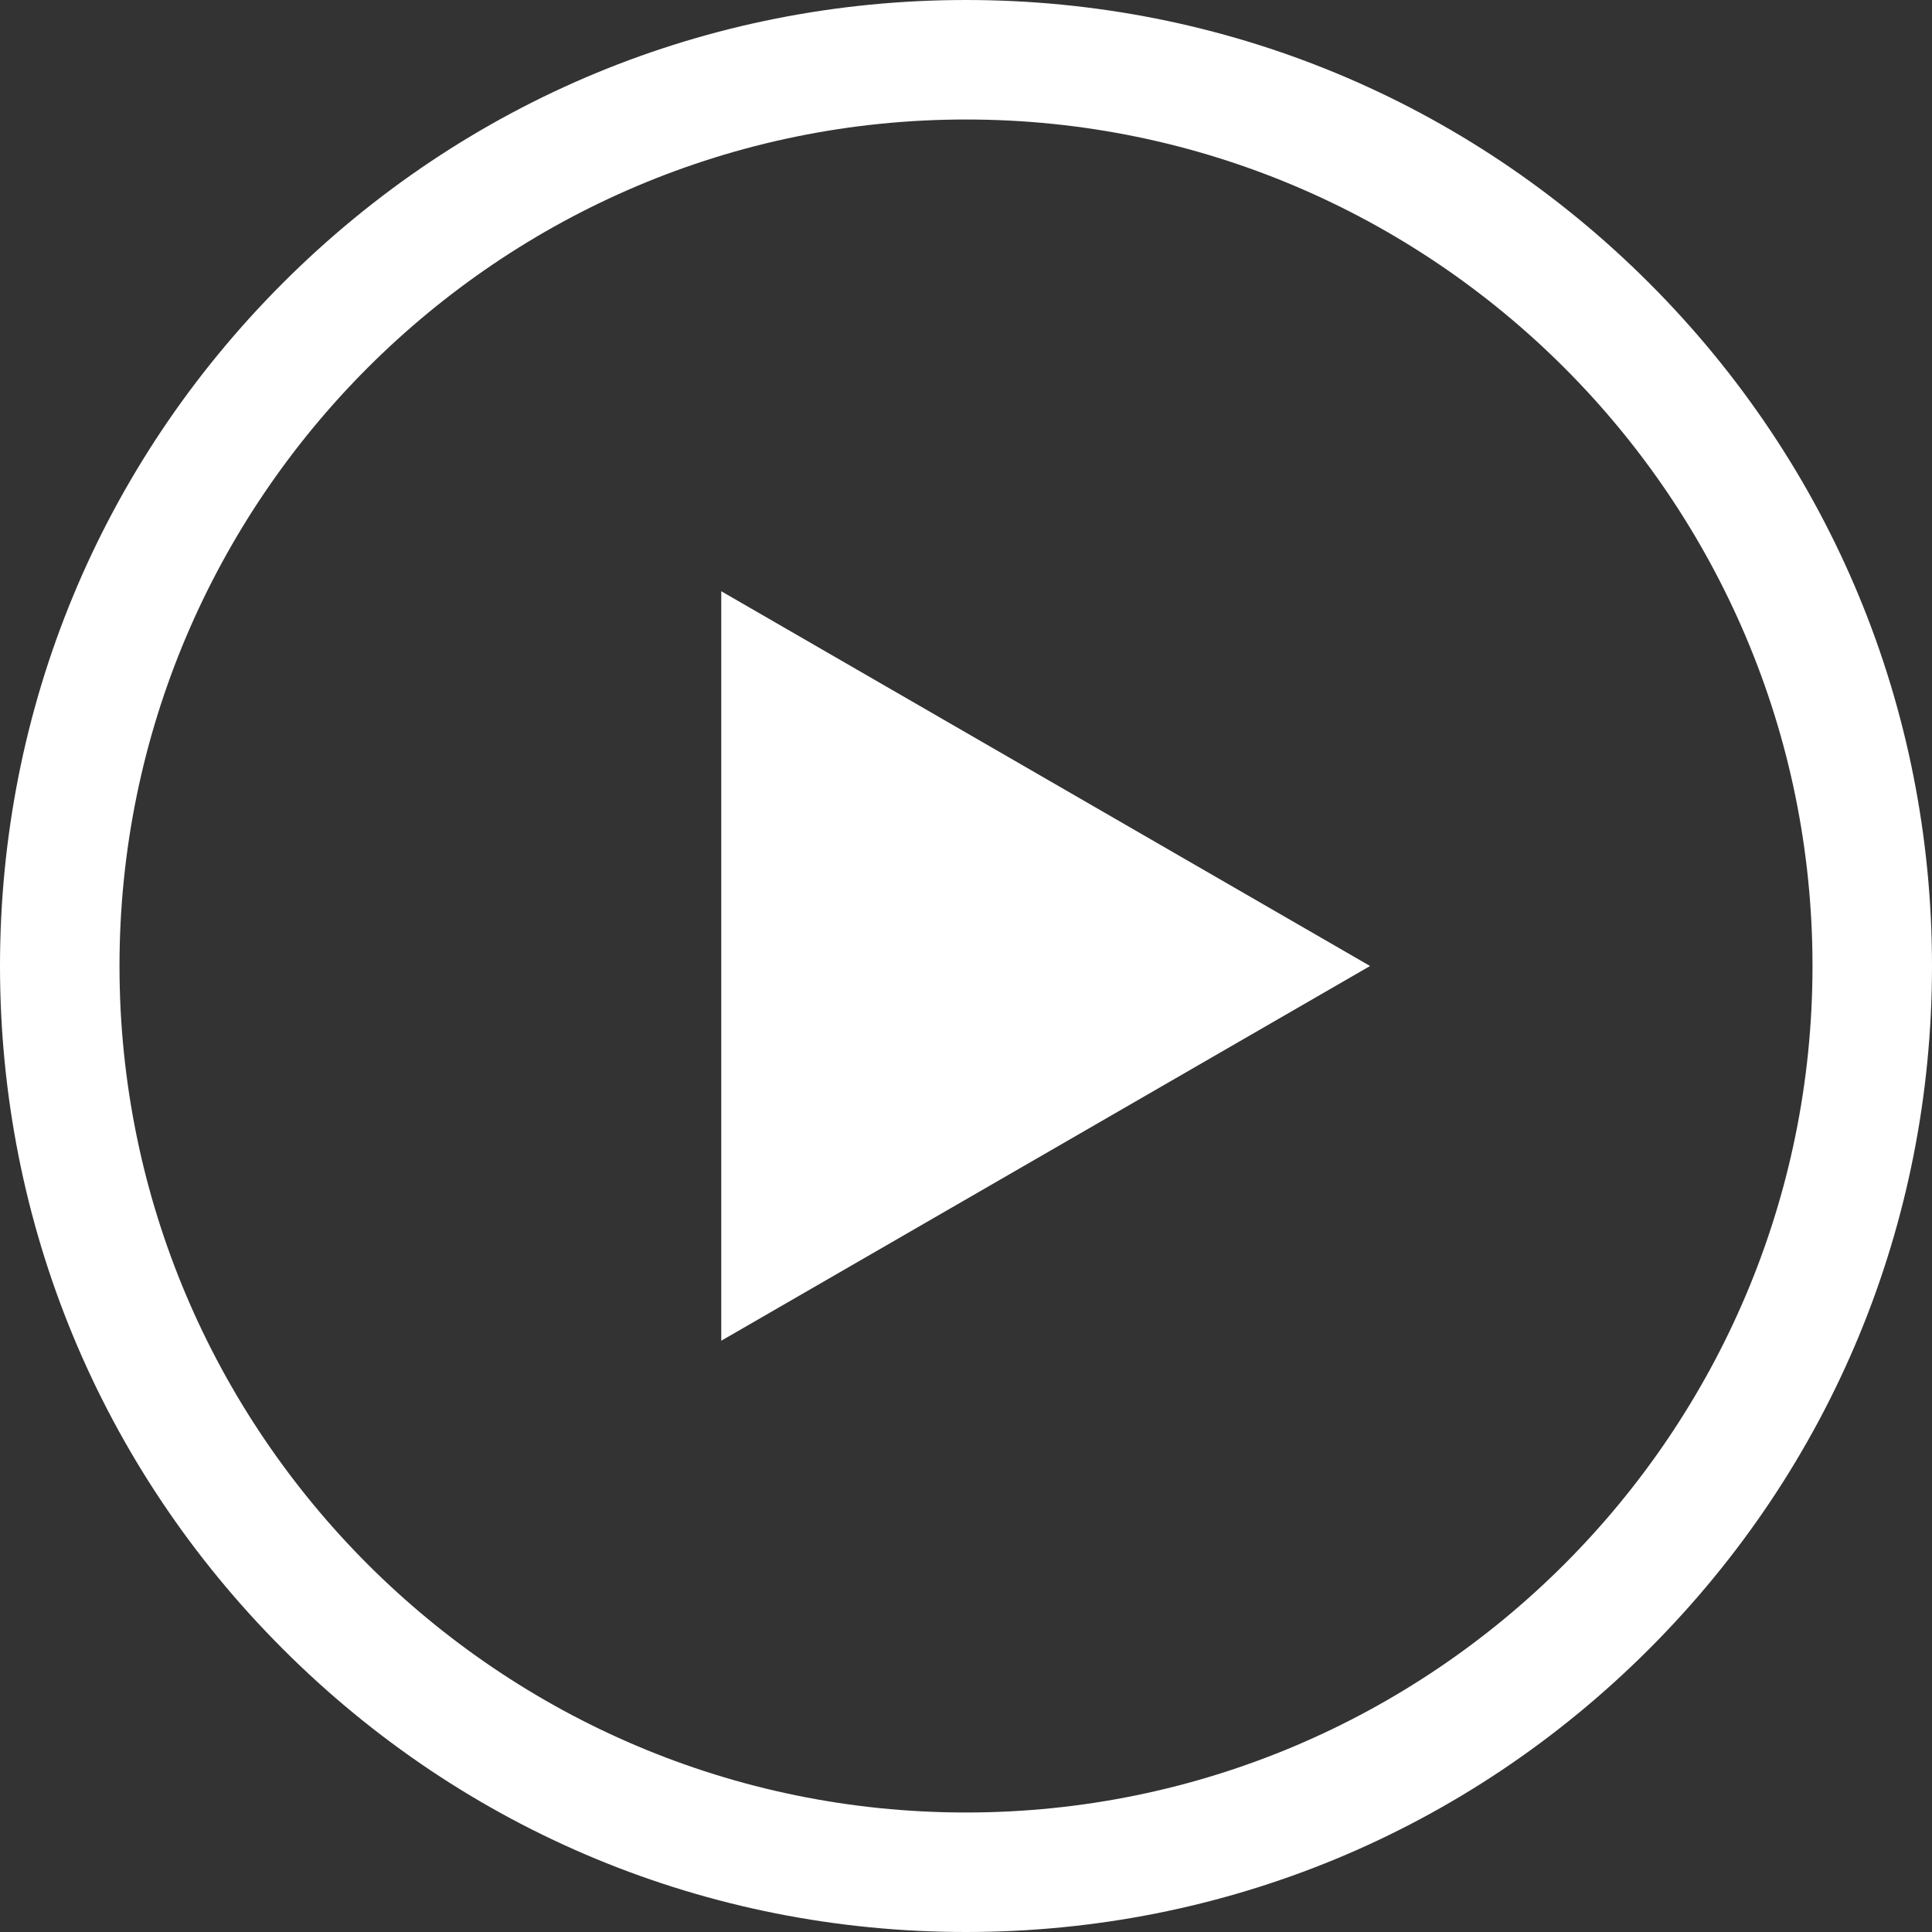
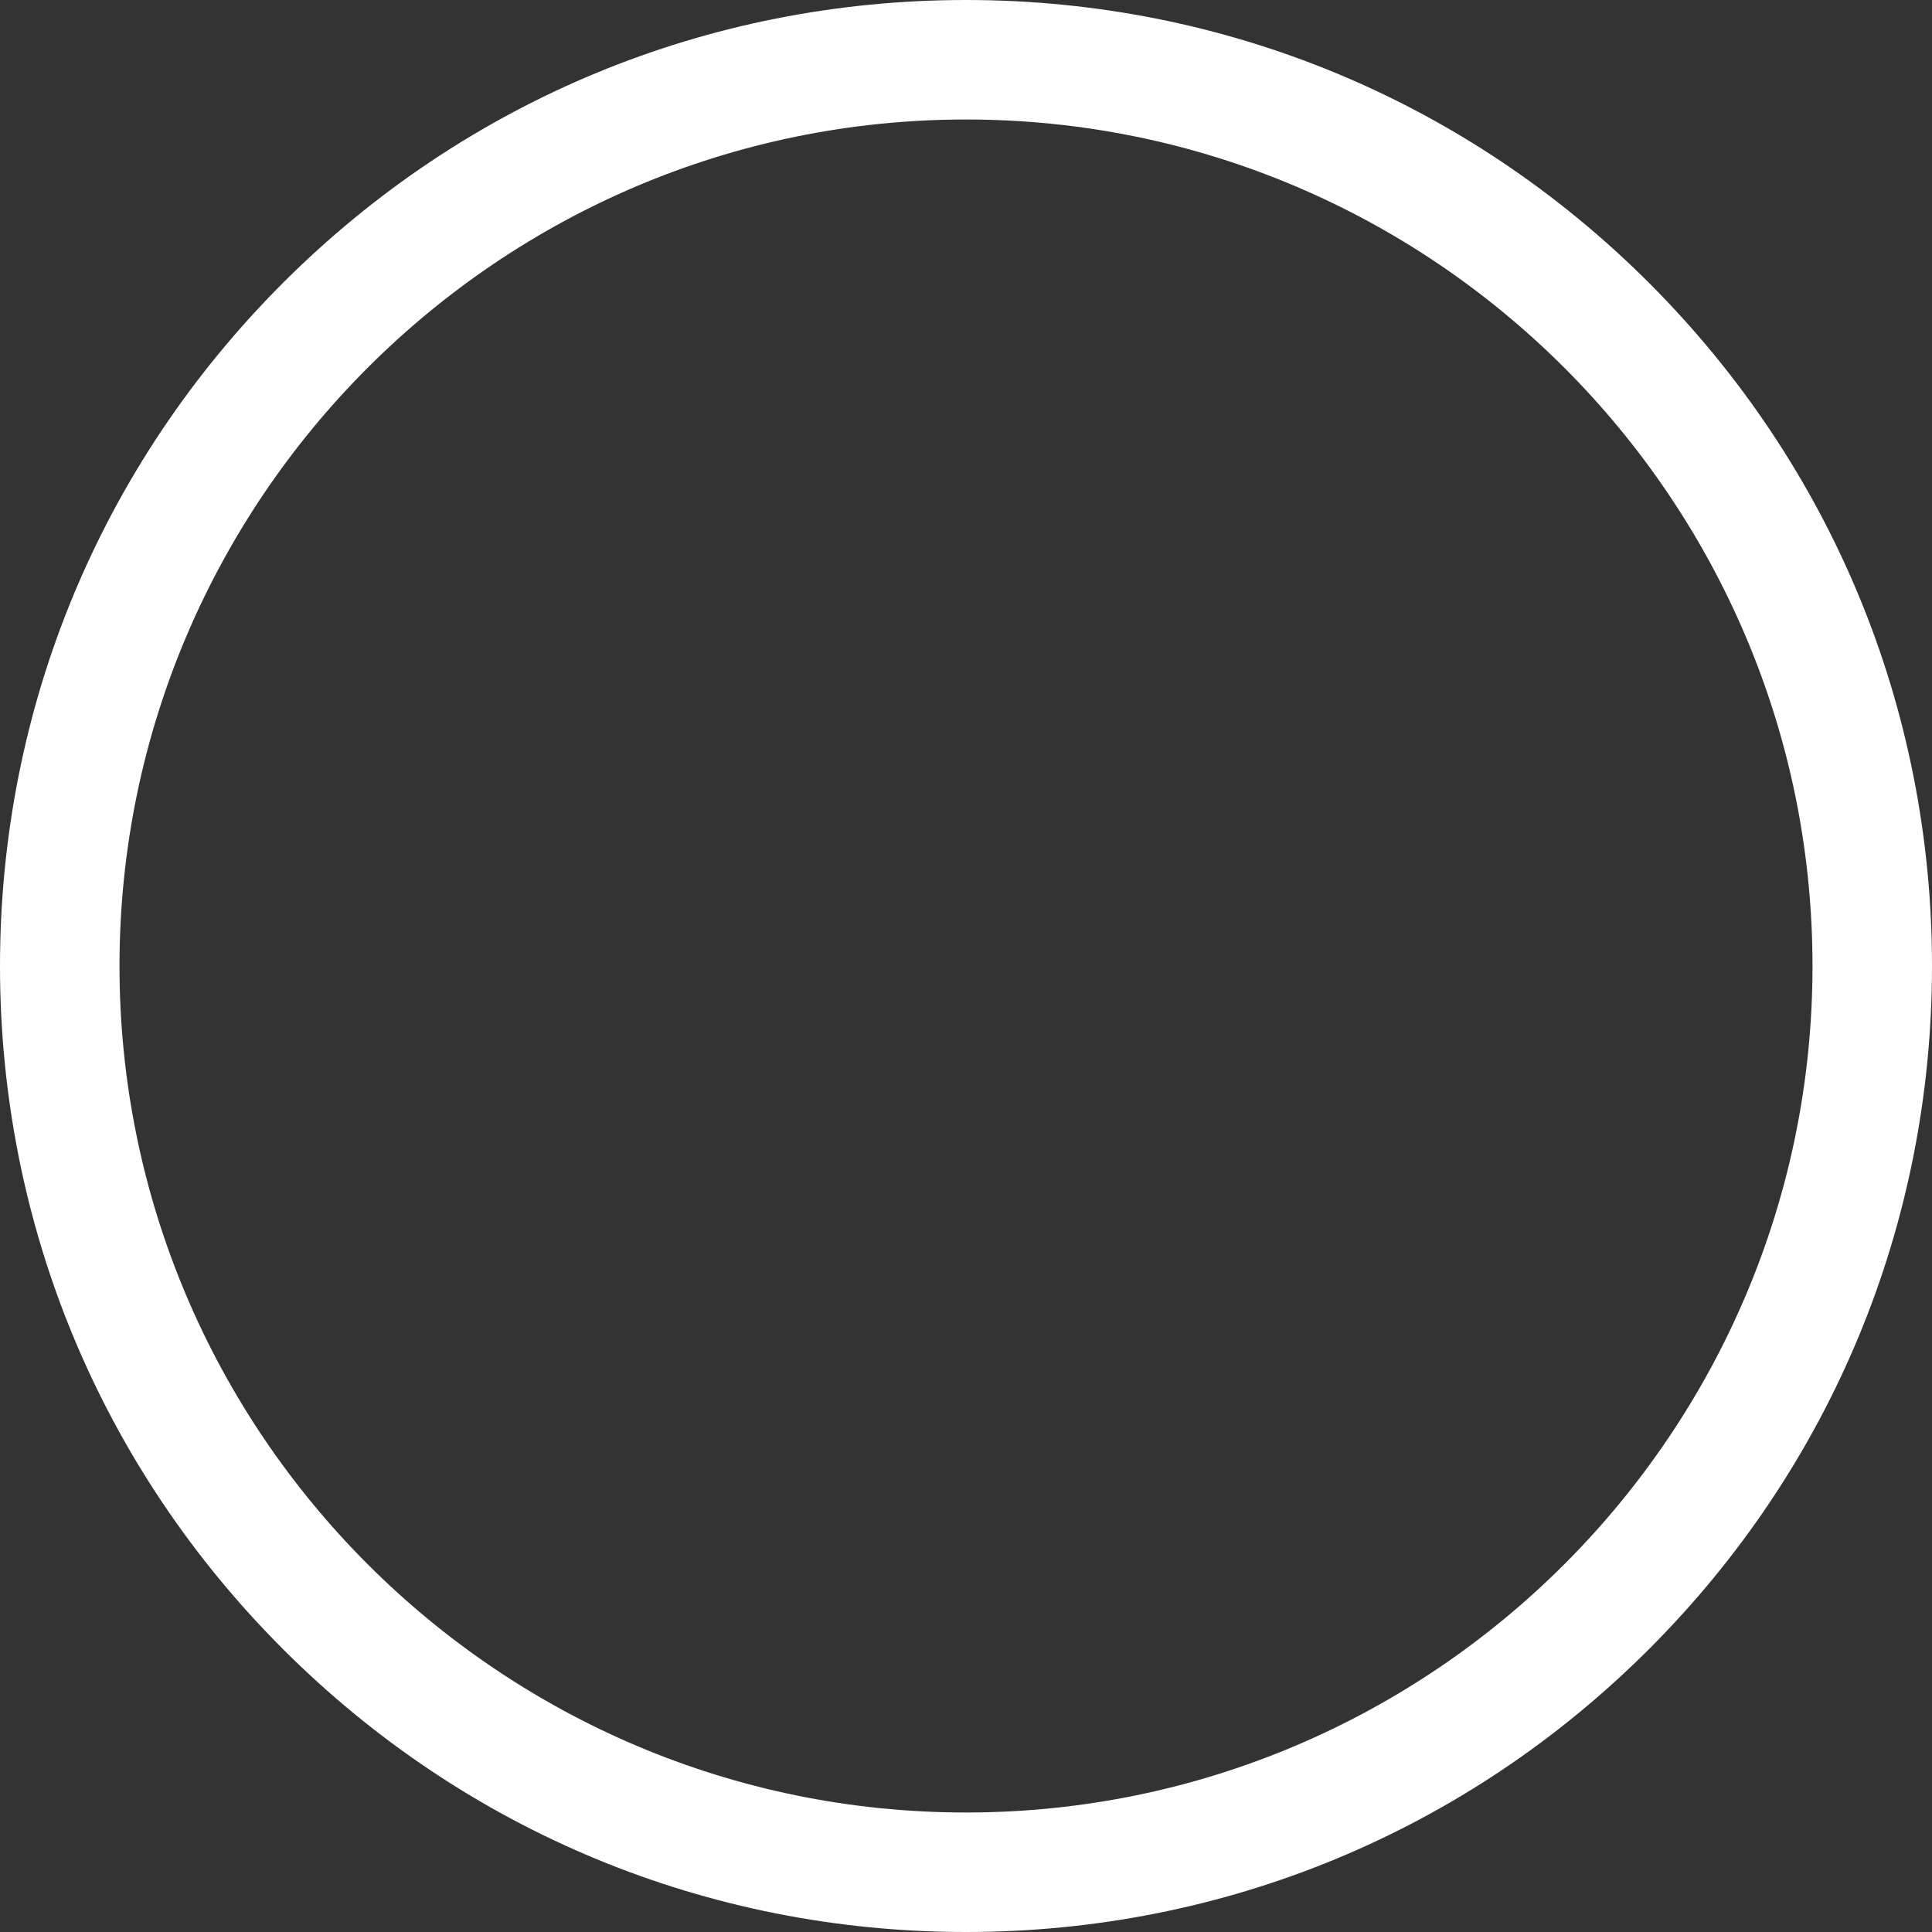
<svg xmlns="http://www.w3.org/2000/svg" width="47" height="47" viewBox="0 0 47 47" fill="none">
  <rect x="0" y="0" width="47" height="47" fill="#333333" stroke="none" />
  <path d="M40.117 6.883C35.678 2.444 29.777 0 23.5 0C17.223 0 11.322 2.444 6.883 6.883C2.444 11.322 0 17.223 0 23.5C0 29.777 2.444 35.678 6.883 40.117C11.322 44.556 17.223 47 23.5 47C29.777 47 35.678 44.556 40.117 40.117C44.556 35.678 47 29.777 47 23.5C47 17.223 44.556 11.322 40.117 6.883ZM23.5 44.093C12.145 44.093 2.907 34.855 2.907 23.5C2.907 12.145 12.145 2.907 23.5 2.907C34.855 2.907 44.093 12.145 44.093 23.5C44.093 34.855 34.855 44.093 23.5 44.093Z" fill="white" />
-   <path d="M17.546 32.616L33.33 23.5L17.546 14.383V32.616Z" fill="white" />
</svg>